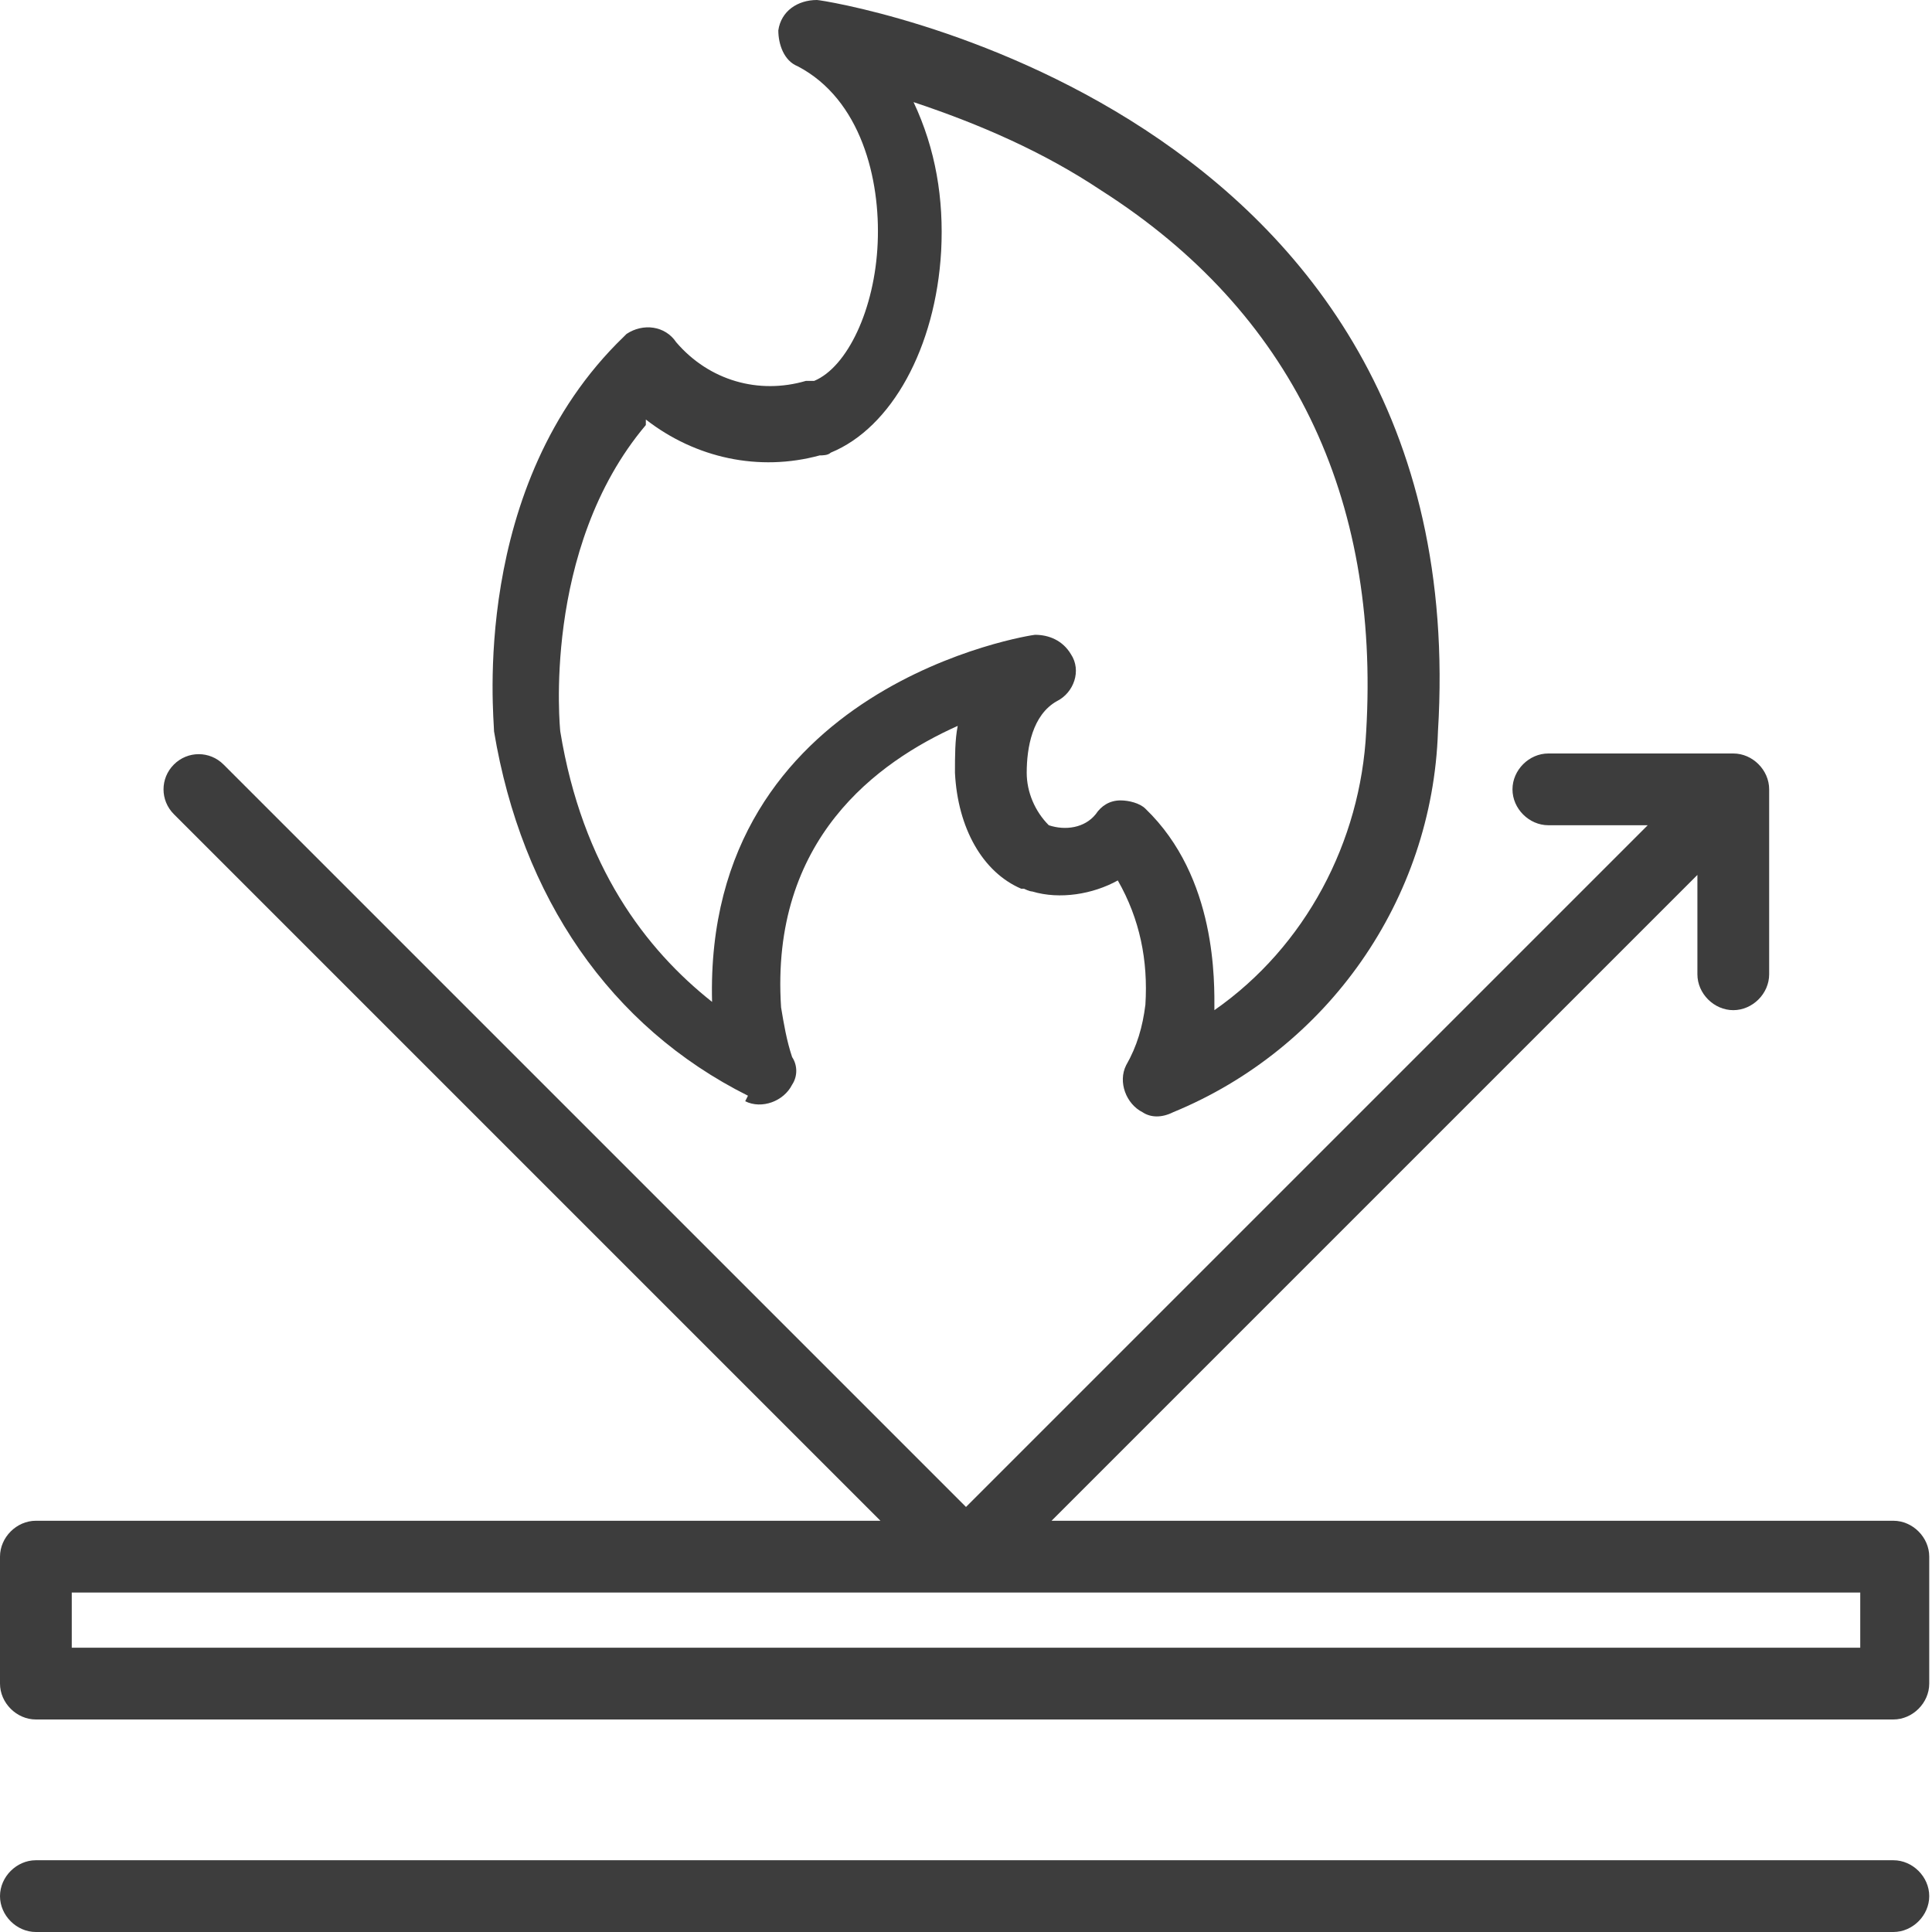
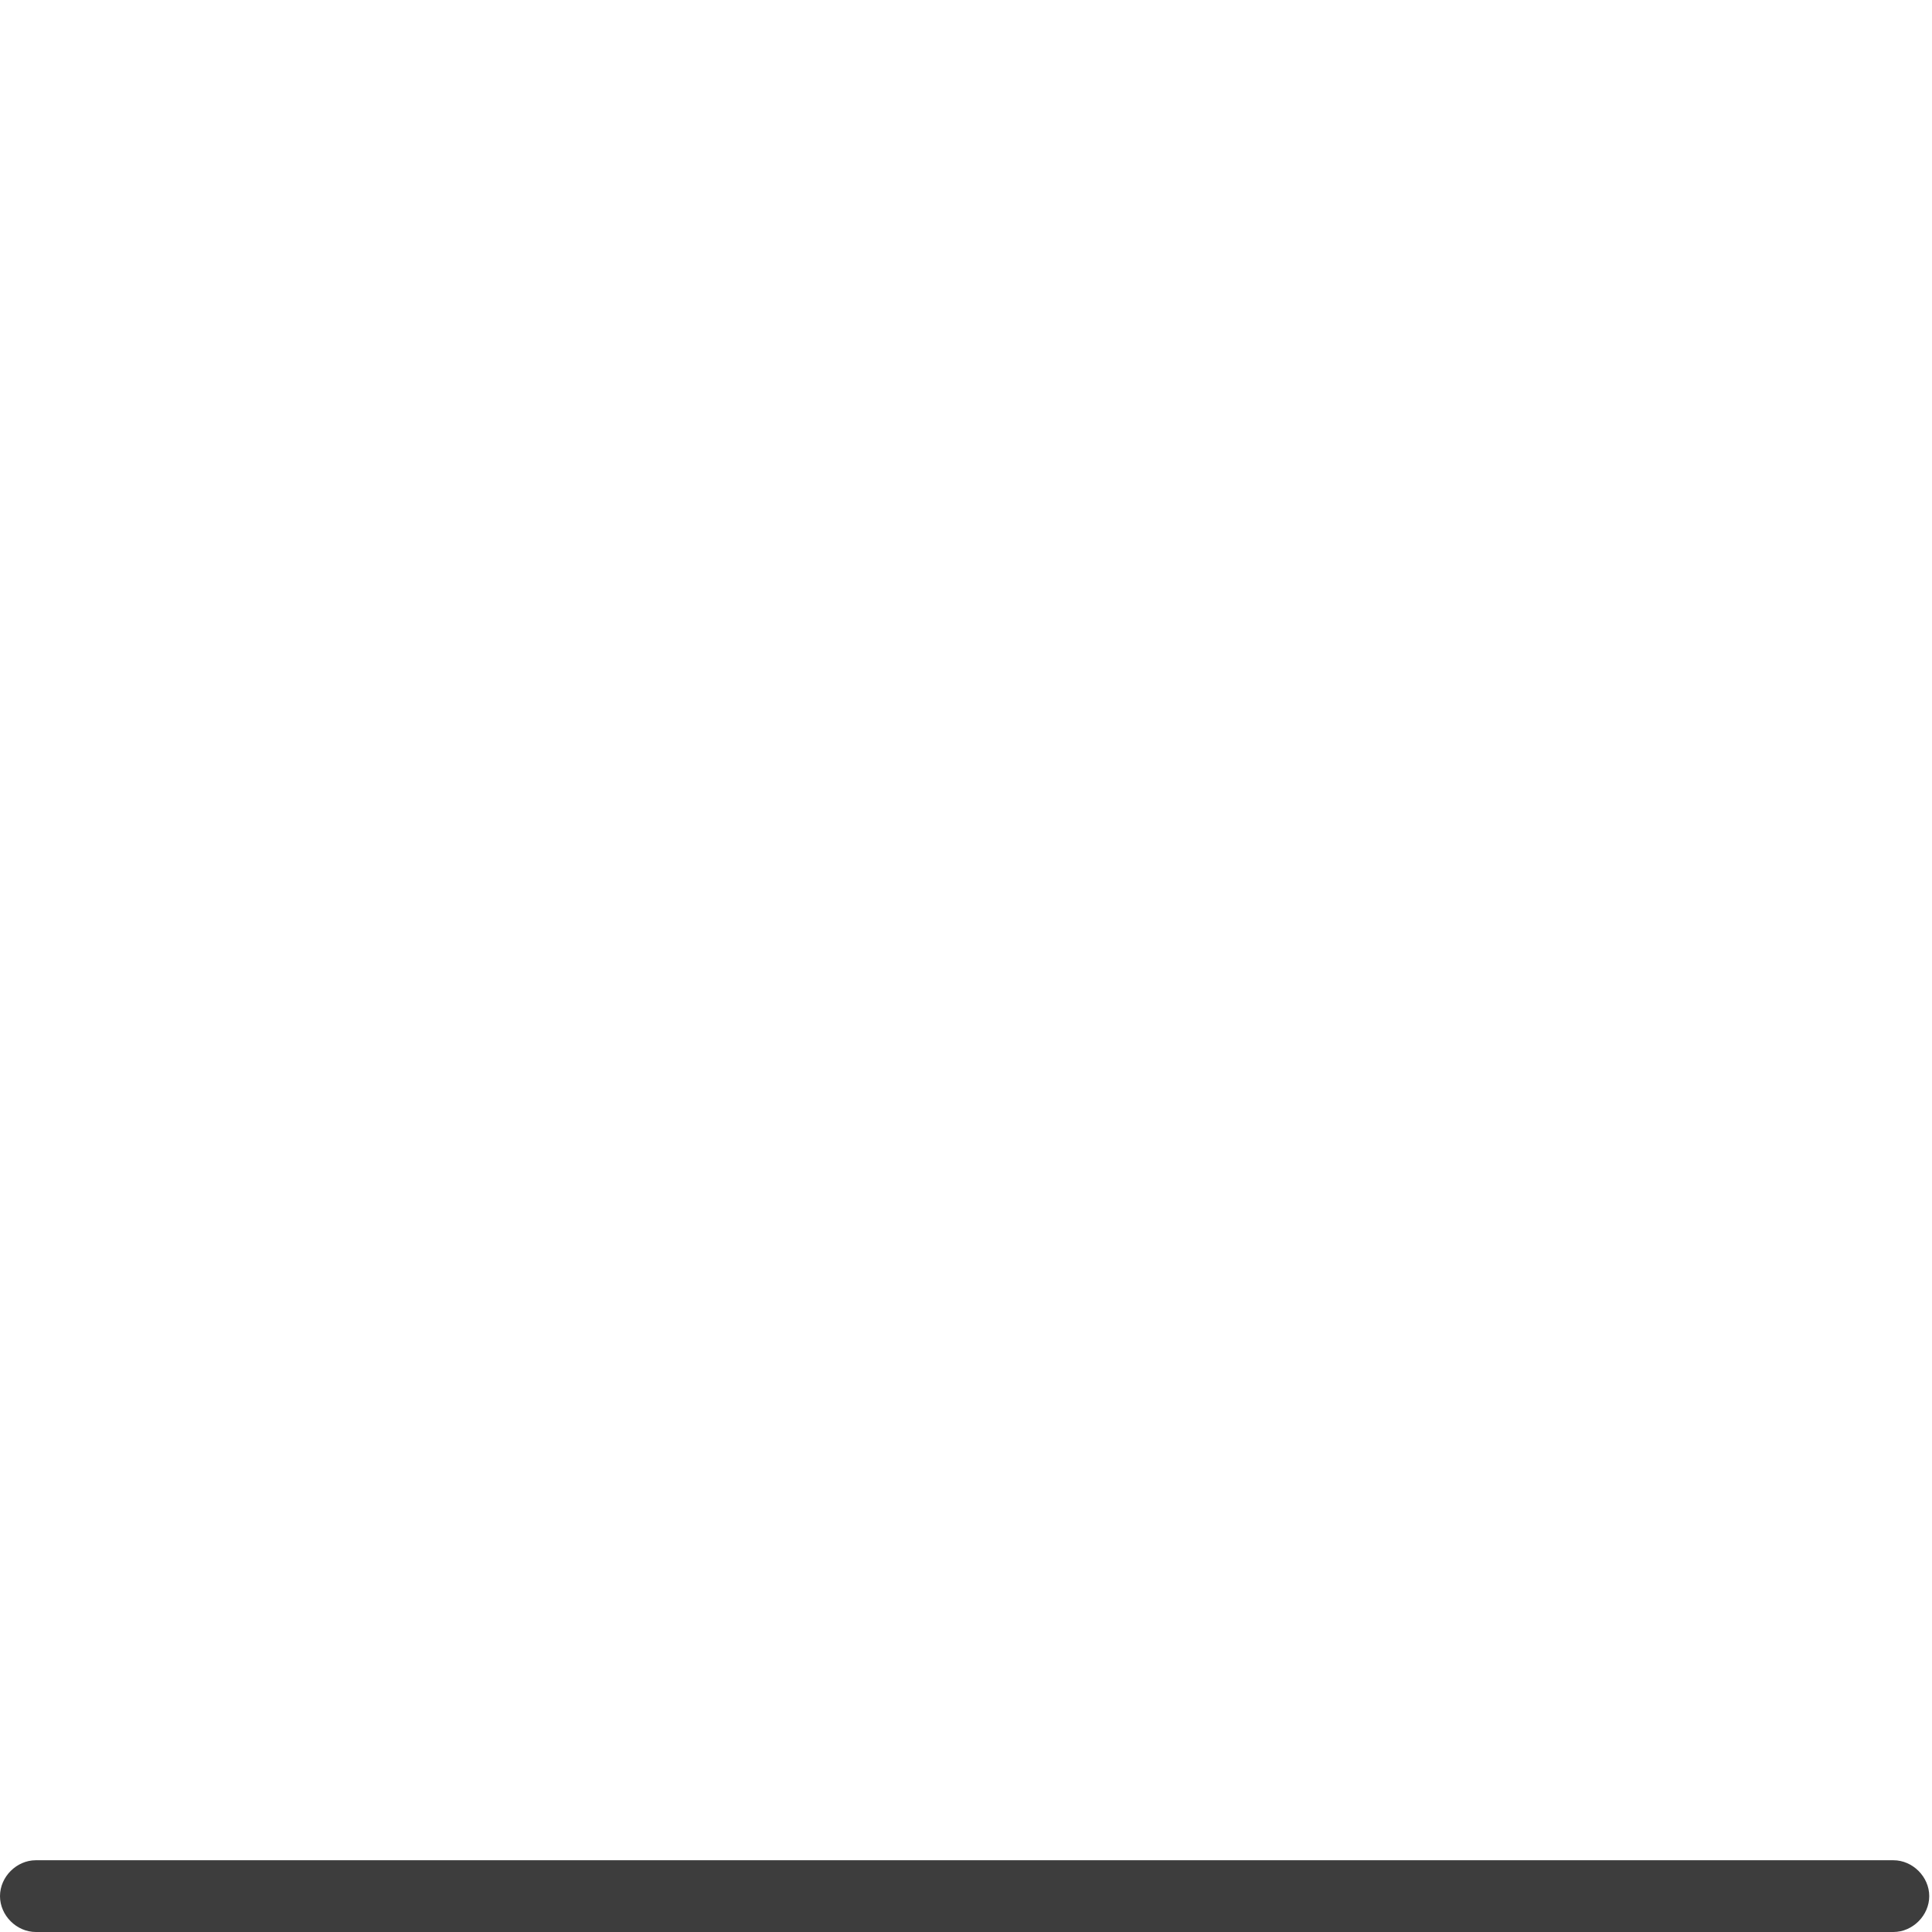
<svg xmlns="http://www.w3.org/2000/svg" version="1.1" viewBox="0 0 70 70">
  <defs>
    <style> .cls-1 { fill: #3d3d3d; } </style>
  </defs>
  <g>
    <g id="Layer_1">
      <g>
-         <path class="cls-1" d="M27,39.9c.6.3,1.4,0,1.7-.6.2-.3.2-.7,0-1-.2-.6-.3-1.2-.4-1.8-.4-6.1,3.5-8.9,6.4-10.2-.1.5-.1,1.1-.1,1.7.1,2,1,3.6,2.4,4.2h.1c0,0,.2.1.3.1,1,.3,2.2.1,3.1-.4.8,1.4,1.1,2.9,1,4.5-.1.8-.3,1.5-.7,2.2-.3.6,0,1.4.6,1.7.3.2.7.2,1.1,0,5.6-2.3,9.4-7.7,9.6-13.8C53.5,3.7,29.9,0,29.6,0c-.7,0-1.3.4-1.4,1.1,0,.5.2,1.1.7,1.3,2.3,1.2,3,4.1,2.9,6.4-.1,2.4-1.1,4.5-2.3,5h-.1c0,0-.1,0-.2,0-1.7.5-3.5,0-4.7-1.4-.4-.6-1.2-.7-1.8-.3,0,0,0,0-.1.1-5.6,5.4-4.7,13.8-4.7,14.3,1,6,4.2,10.7,9.2,13.2ZM23.4,15.2c1.8,1.4,4.1,1.9,6.3,1.3.1,0,.3,0,.4-.1h0s0,0,0,0c2.2-.9,3.8-3.8,4-7.3.1-1.9-.2-3.7-1-5.4,2.4.8,4.7,1.8,6.8,3.2,6.9,4.4,10.1,11.1,9.6,19.6-.2,4-2.2,7.8-5.5,10.1,0-1,.1-4.8-2.5-7.3-.2-.2-.6-.3-.9-.3,0,0,0,0,0,0-.4,0-.7.2-.9.5-.4.5-1.1.6-1.7.4-.5-.5-.8-1.2-.8-1.9,0-.9.2-2.1,1.1-2.6.6-.3.9-1.1.5-1.7-.3-.5-.8-.7-1.3-.7-.1,0-12,1.8-11.7,13.3-2.4-1.9-4.7-4.9-5.5-9.8,0,0-.7-6.6,3.1-11.1Z" />
-         <path class="cls-1" d="M68.7,55.1h-30.6l23.4-23.4v3.6c0,.7.6,1.3,1.3,1.3s1.3-.6,1.3-1.3v-6.7c0-.7-.6-1.3-1.3-1.3h-6.7c-.7,0-1.3.6-1.3,1.3s.6,1.3,1.3,1.3h3.6l-24.7,24.7L8.1,27.7c-.5-.5-1.3-.5-1.8,0-.5.5-.5,1.3,0,1.8l25.6,25.6H1.3c-.7,0-1.3.6-1.3,1.3v4.6c0,.7.6,1.3,1.3,1.3h67.3c.7,0,1.3-.6,1.3-1.3v-4.6c0-.7-.6-1.3-1.3-1.3ZM67.4,57.7v2H2.6v-2h64.8Z" />
        <path class="cls-1" d="M68.7,67.4H1.3c-.7,0-1.3.6-1.3,1.3s.6,1.3,1.3,1.3h67.3c.7,0,1.3-.6,1.3-1.3s-.6-1.3-1.3-1.3Z" />
      </g>
    </g>
  </g>
</svg>